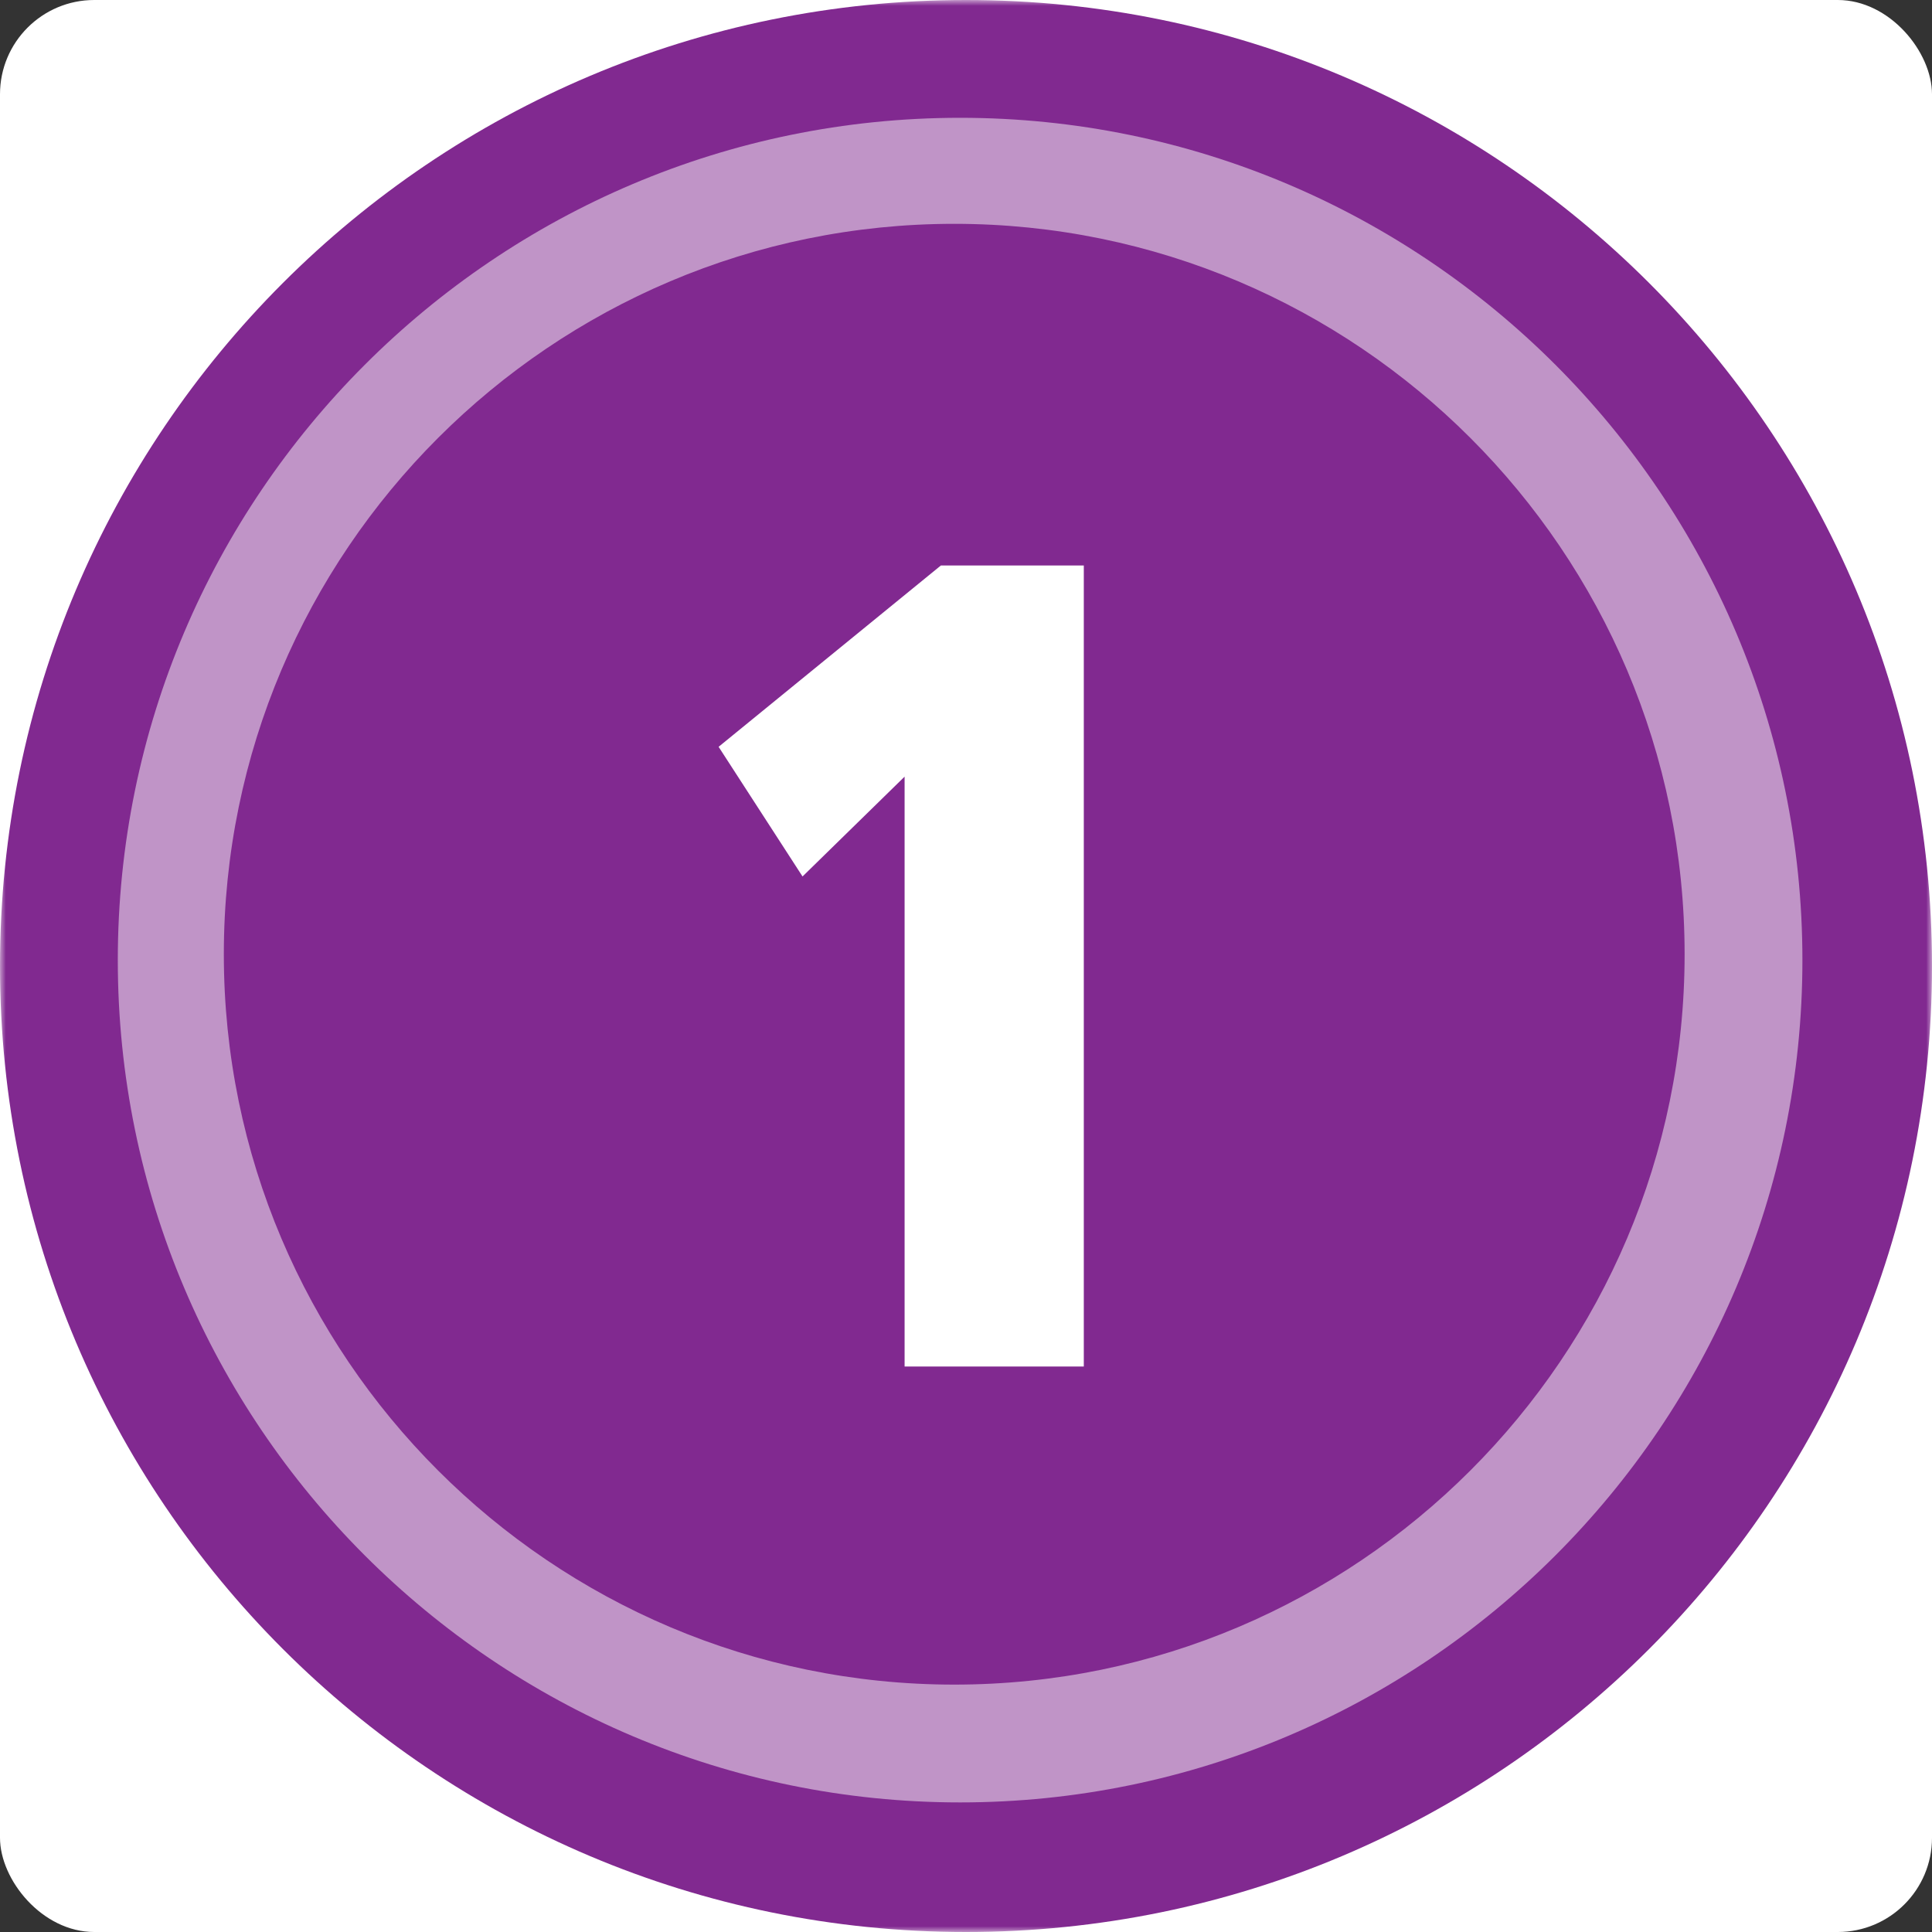
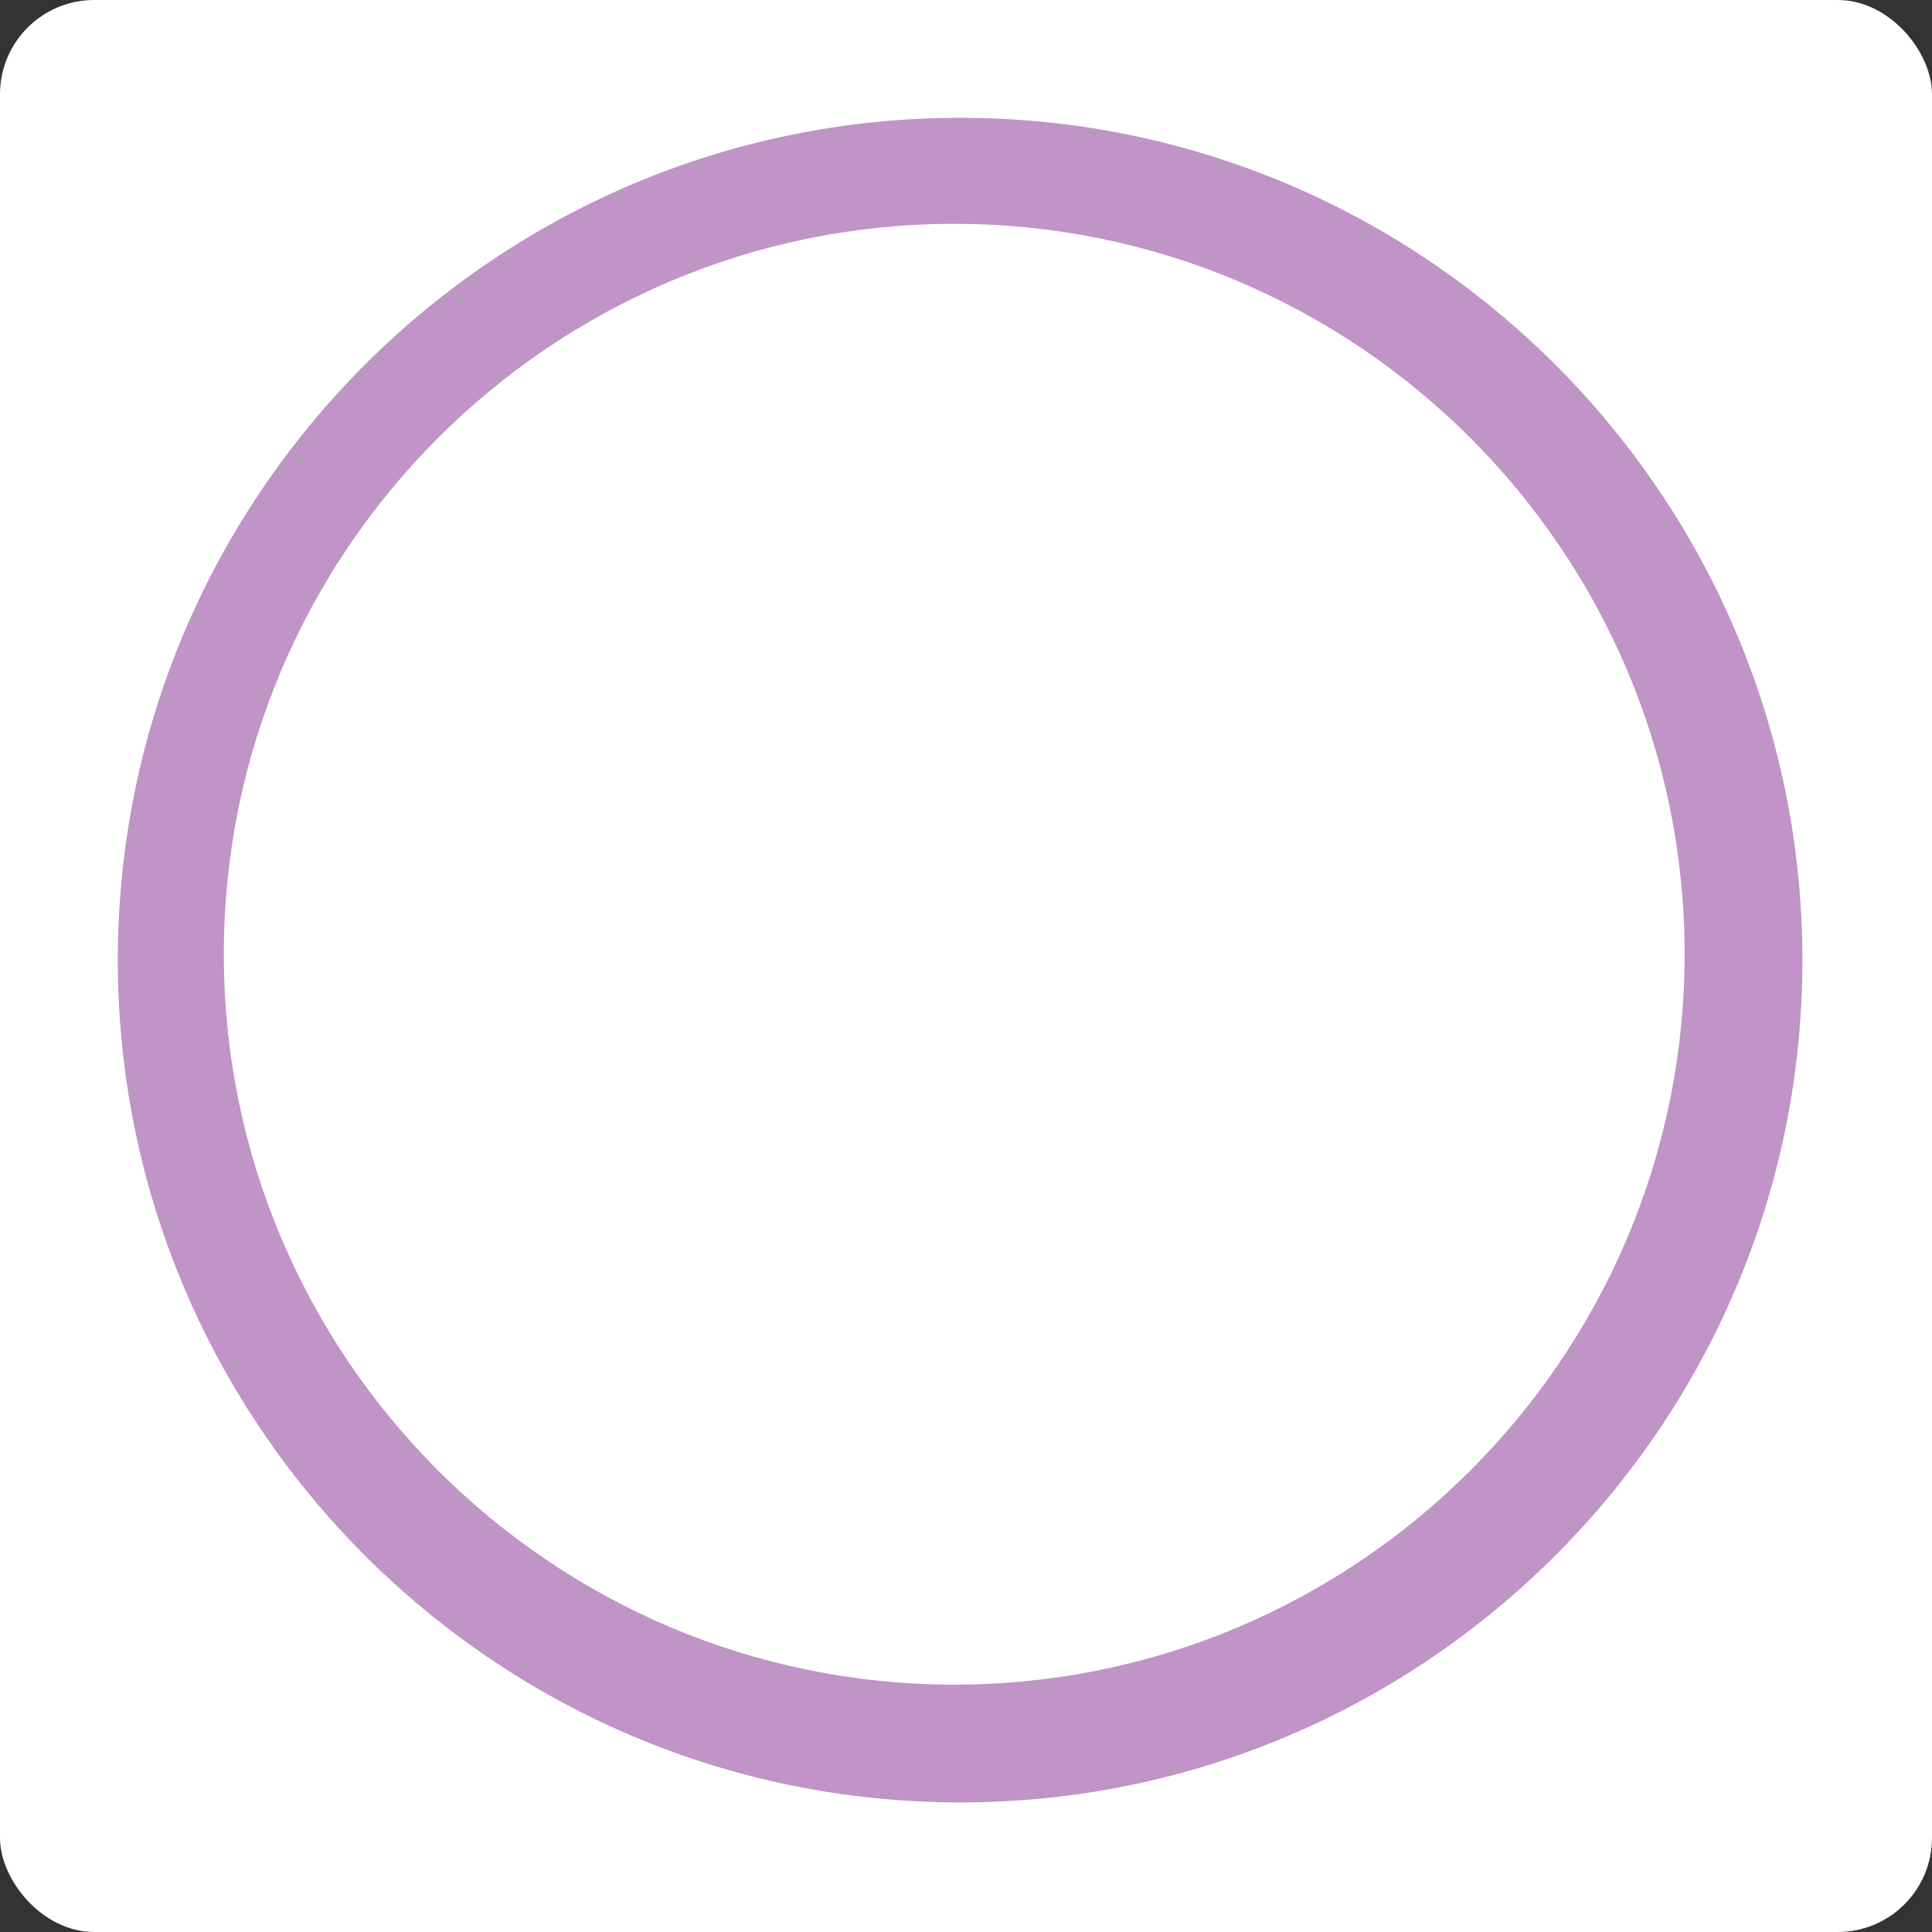
<svg xmlns="http://www.w3.org/2000/svg" xmlns:xlink="http://www.w3.org/1999/xlink" width="164" height="164">
  <rect width="100%" height="100%" fill="#333333" stroke="none" />
  <defs>
    <rect id="a" x="0" y="0" width="164" height="164" rx="8" />
  </defs>
  <g fill="none" fill-rule="evenodd">
    <mask id="b" fill="#fff">
      <use xlink:href="#a" />
    </mask>
    <use fill="#FFF" xlink:href="#a" />
    <g mask="url(#b)">
-       <path d="M164 82c0-45.288-36.713-82-82-82C36.712 0 0 36.712 0 82s36.712 82 82 82c45.287 0 82-36.712 82-82" fill="#812990" />
      <path d="M81 19c-34.187 0-62 27.813-62 62s27.813 62 62 62 62-27.813 62-62-27.813-62-62-62m.5 134C42.075 153 10 120.925 10 81.5S42.075 10 81.5 10 153 42.075 153 81.5 120.925 153 81.5 153" fill="#C094C7" />
      <path fill="#FFF" d="M76.788 116V65.926L68.124 74.4 61 63.394 79.87 48H92v68z" />
    </g>
  </g>
</svg>